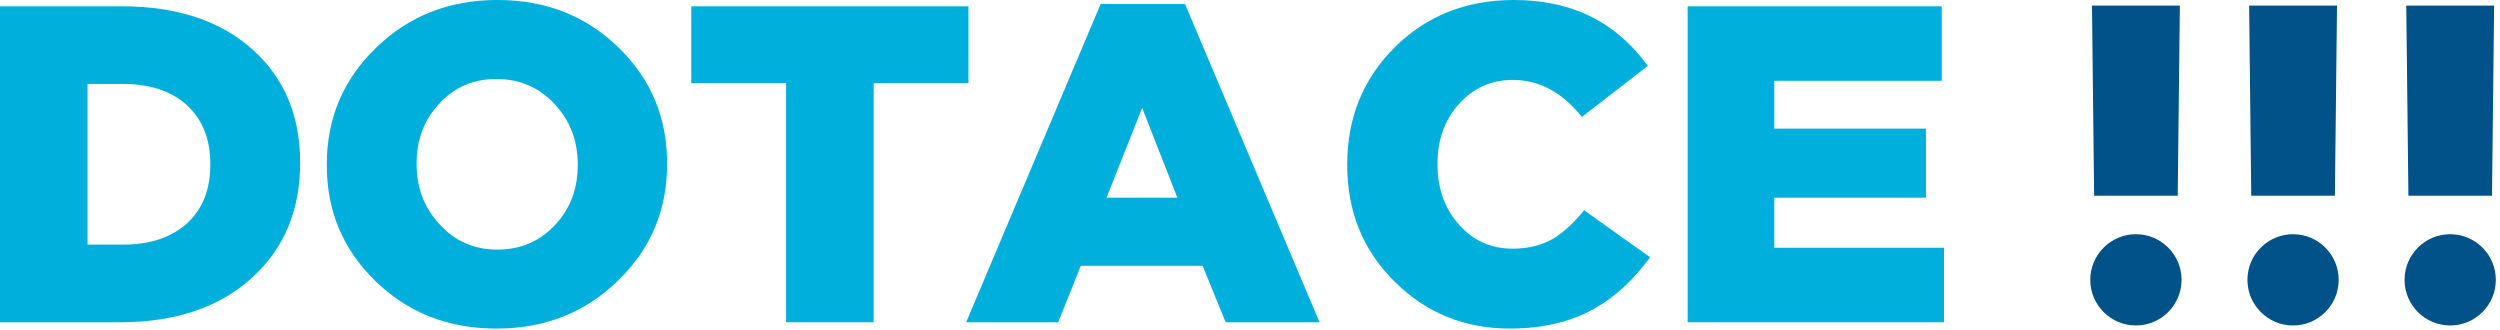
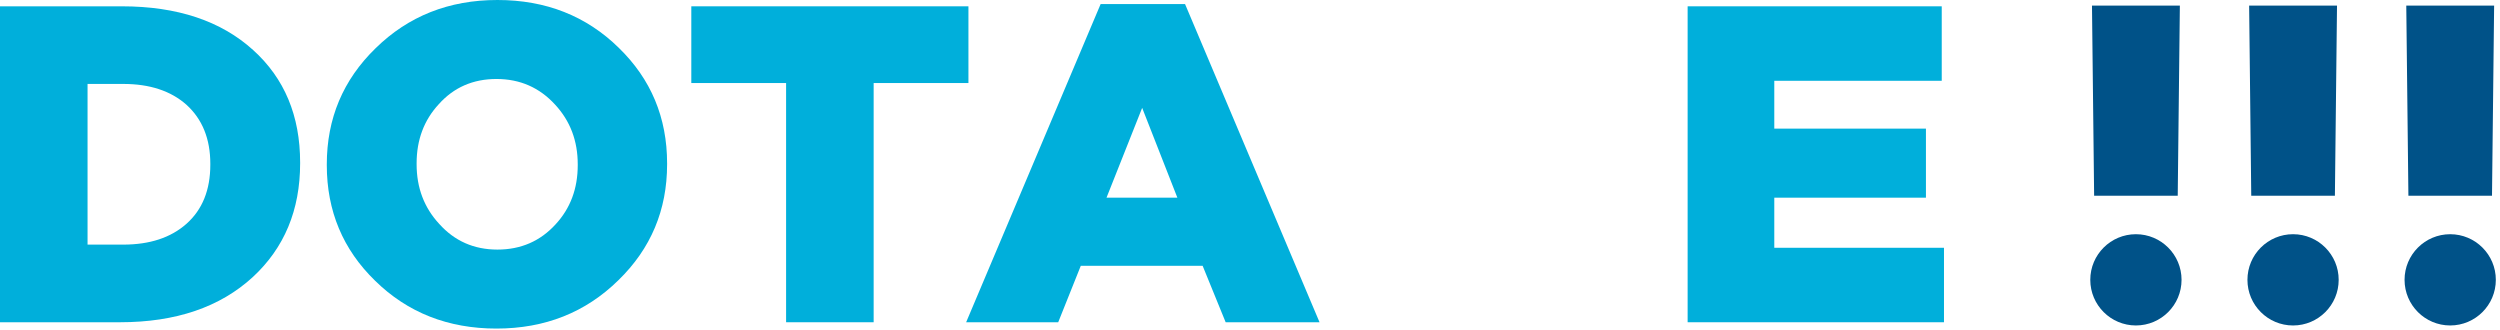
<svg xmlns="http://www.w3.org/2000/svg" width="440" height="58" viewBox="0 0 440 58" fill="none">
  <path d="M0 1.112H21.447C31.191 1.112 38.896 3.679 44.562 8.816C50.069 13.793 52.823 20.387 52.823 28.596V28.755C52.823 36.962 50.044 43.636 44.482 48.772C38.711 54.068 30.926 56.715 21.129 56.715H0V1.112ZM21.685 43.052C26.346 43.052 30.053 41.834 32.806 39.399C35.613 36.91 37.016 33.441 37.016 28.992V28.833C37.016 24.437 35.613 20.971 32.806 18.428C30.053 15.991 26.346 14.773 21.685 14.773H15.409V43.052H21.685Z" fill="#00AFDB" />
  <path d="M87.383 57.828C78.857 57.828 71.736 55.021 66.016 49.408C60.349 43.9 57.516 37.121 57.516 29.073V28.914C57.516 20.863 60.376 14.06 66.096 8.498C71.867 2.833 79.017 0 87.543 0C96.069 0 103.192 2.807 108.91 8.42C114.577 13.928 117.41 20.704 117.41 28.755V28.914C117.41 36.962 114.55 43.768 108.83 49.327C103.059 54.994 95.909 57.828 87.383 57.828ZM87.543 43.927C91.672 43.927 95.089 42.443 97.79 39.477C100.384 36.671 101.682 33.202 101.682 29.073V28.914C101.682 24.782 100.358 21.289 97.71 18.428C94.956 15.409 91.514 13.901 87.383 13.901C83.254 13.901 79.864 15.382 77.216 18.348C74.62 21.154 73.324 24.623 73.324 28.755V28.914C73.324 33.043 74.648 36.539 77.296 39.399C79.997 42.416 83.411 43.927 87.543 43.927Z" fill="#00AFDB" />
  <path d="M138.353 14.614H121.671V1.112H170.444V14.614H153.762V56.715H138.353V14.614Z" fill="#00AFDB" />
  <path d="M193.713 0.714H208.567L232.238 56.715H215.715L211.666 46.785H190.217L186.245 56.715H170.041L193.713 0.714ZM207.217 34.791L201.021 18.983L194.746 34.791H207.217Z" fill="#00AFDB" />
-   <path d="M265.789 57.828C257.791 57.828 251.04 55.099 245.533 49.645C239.919 44.137 237.112 37.28 237.112 29.073V28.914C237.112 20.758 239.893 13.901 245.453 8.339C251.066 2.78 258.056 0 266.424 0C271.825 0 276.564 1.085 280.643 3.256C284.244 5.163 287.368 7.943 290.015 11.598L278.418 20.572C274.923 16.23 270.872 14.06 266.265 14.06C262.453 14.06 259.274 15.49 256.733 18.348C254.244 21.154 252.999 24.623 252.999 28.755V28.914C252.999 33.151 254.244 36.671 256.733 39.477C259.222 42.338 262.4 43.768 266.265 43.768C268.966 43.768 271.374 43.159 273.493 41.939C275.188 40.881 276.962 39.24 278.815 37.016L290.412 45.276C287.501 49.249 284.27 52.241 280.723 54.253C276.539 56.635 271.561 57.828 265.789 57.828Z" fill="#00AFDB" />
  <path d="M297.023 1.112H341.745V14.219H312.275V22.638H338.964V34.791H312.275V43.609H342.141V56.715H297.023V1.112Z" fill="#00AFDB" />
  <path d="M383.953 49.25C383.953 53.687 380.35 57.281 375.922 57.281C371.488 57.281 367.89 53.687 367.89 49.25C367.89 44.816 371.488 41.221 375.922 41.221C380.35 41.221 383.953 44.816 383.953 49.25Z" fill="#005288" />
  <path d="M411.607 49.252C411.607 53.686 408.013 57.283 403.579 57.283C399.142 57.283 395.55 53.686 395.55 49.252C395.55 44.817 399.142 41.22 403.579 41.22C408.013 41.22 411.607 44.817 411.607 49.252Z" fill="#005288" />
  <path d="M439.265 49.25C439.265 53.687 435.665 57.281 431.233 57.281C426.802 57.281 423.202 53.687 423.202 49.25C423.202 44.816 426.802 41.221 431.233 41.221C435.665 41.221 439.265 44.816 439.265 49.25Z" fill="#005288" />
  <path d="M423.505 0.988L423.879 34.447L438.593 34.447L438.967 0.988L423.505 0.988Z" fill="#005288" />
  <path d="M395.849 0.99L396.22 34.447L410.942 34.448L411.314 0.989L395.849 0.99Z" fill="#005288" />
  <path d="M368.189 0.99L368.567 34.447L383.28 34.448L383.655 0.989L368.189 0.99Z" fill="#005288" />
</svg>